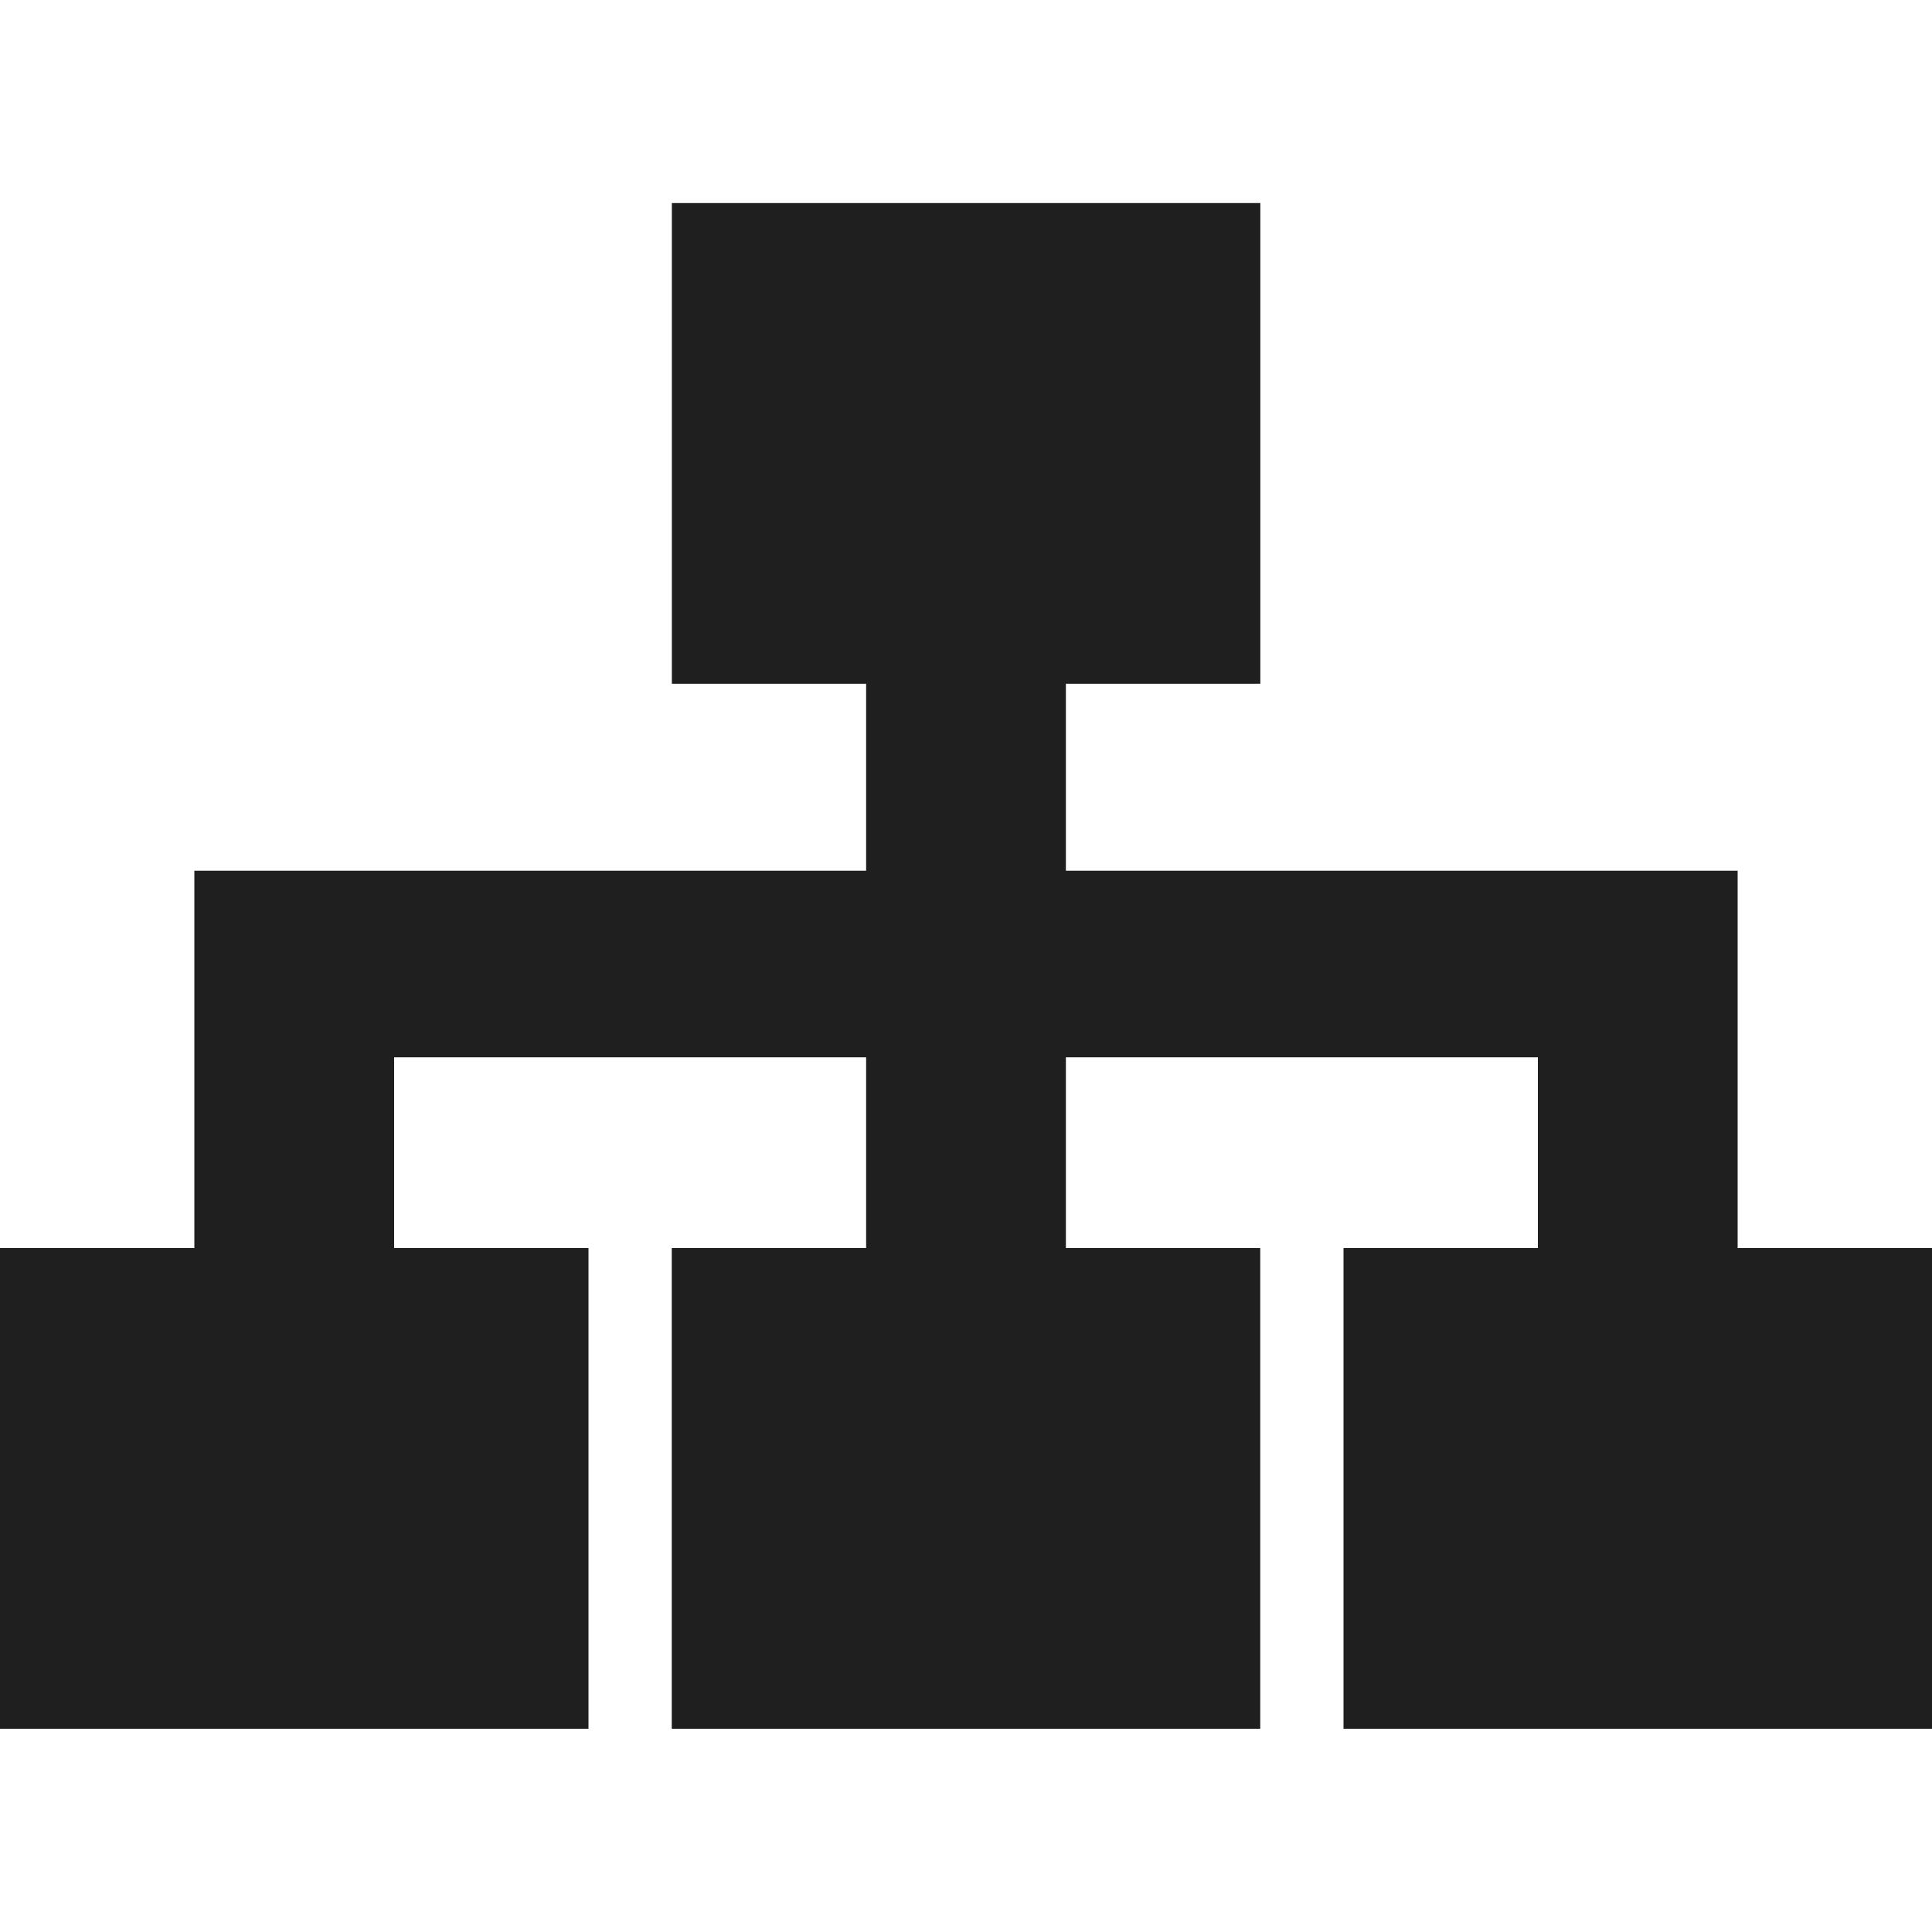
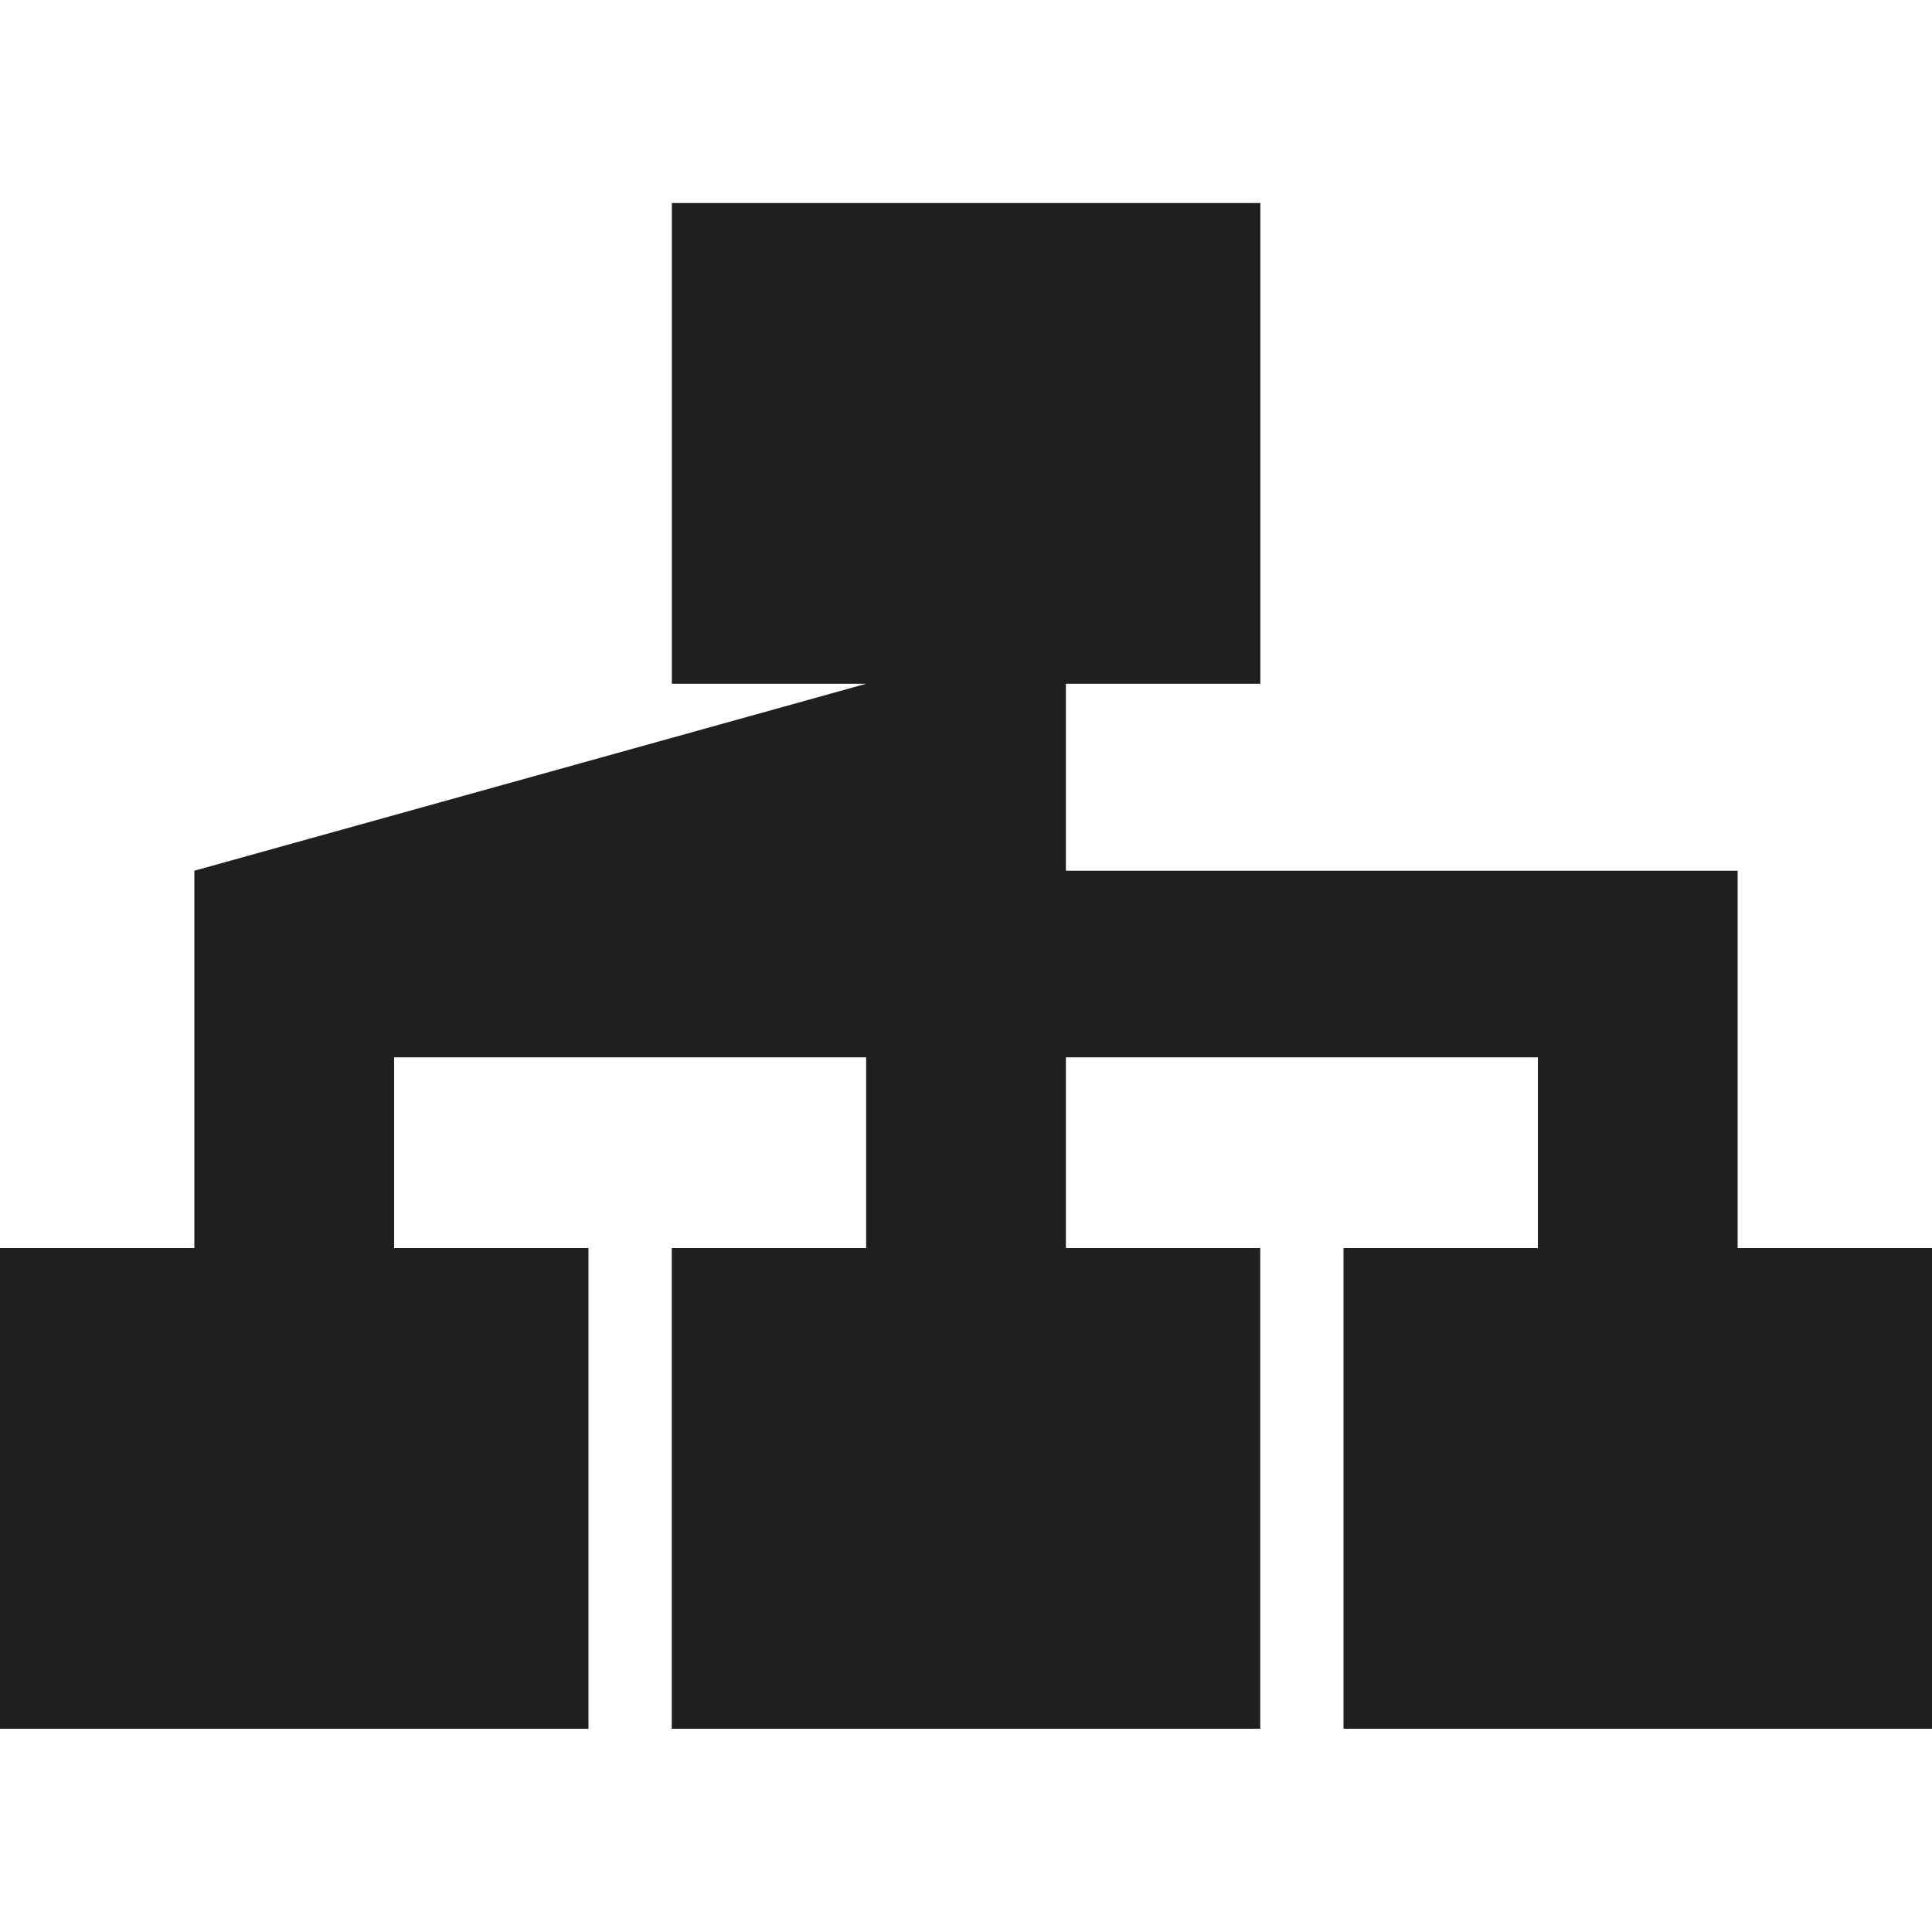
<svg xmlns="http://www.w3.org/2000/svg" width="150" height="150" viewBox="0 0 150 150" fill="none">
-   <path d="M97.852 15.766H52.163V53.088H67.246V67.603L15.09 67.603V96.9H0V134.221H45.69V96.9H30.599V82.09H67.246V96.9H52.155V134.221H97.845V96.9H82.755V82.09H119.401V96.9H104.31V134.221H150V96.9H134.91V67.603H82.755V53.088H97.852V15.766Z" fill="#1F1F1F" />
+   <path d="M97.852 15.766H52.163V53.088H67.246L15.09 67.603V96.9H0V134.221H45.69V96.9H30.599V82.09H67.246V96.9H52.155V134.221H97.845V96.9H82.755V82.09H119.401V96.9H104.31V134.221H150V96.9H134.91V67.603H82.755V53.088H97.852V15.766Z" fill="#1F1F1F" />
</svg>